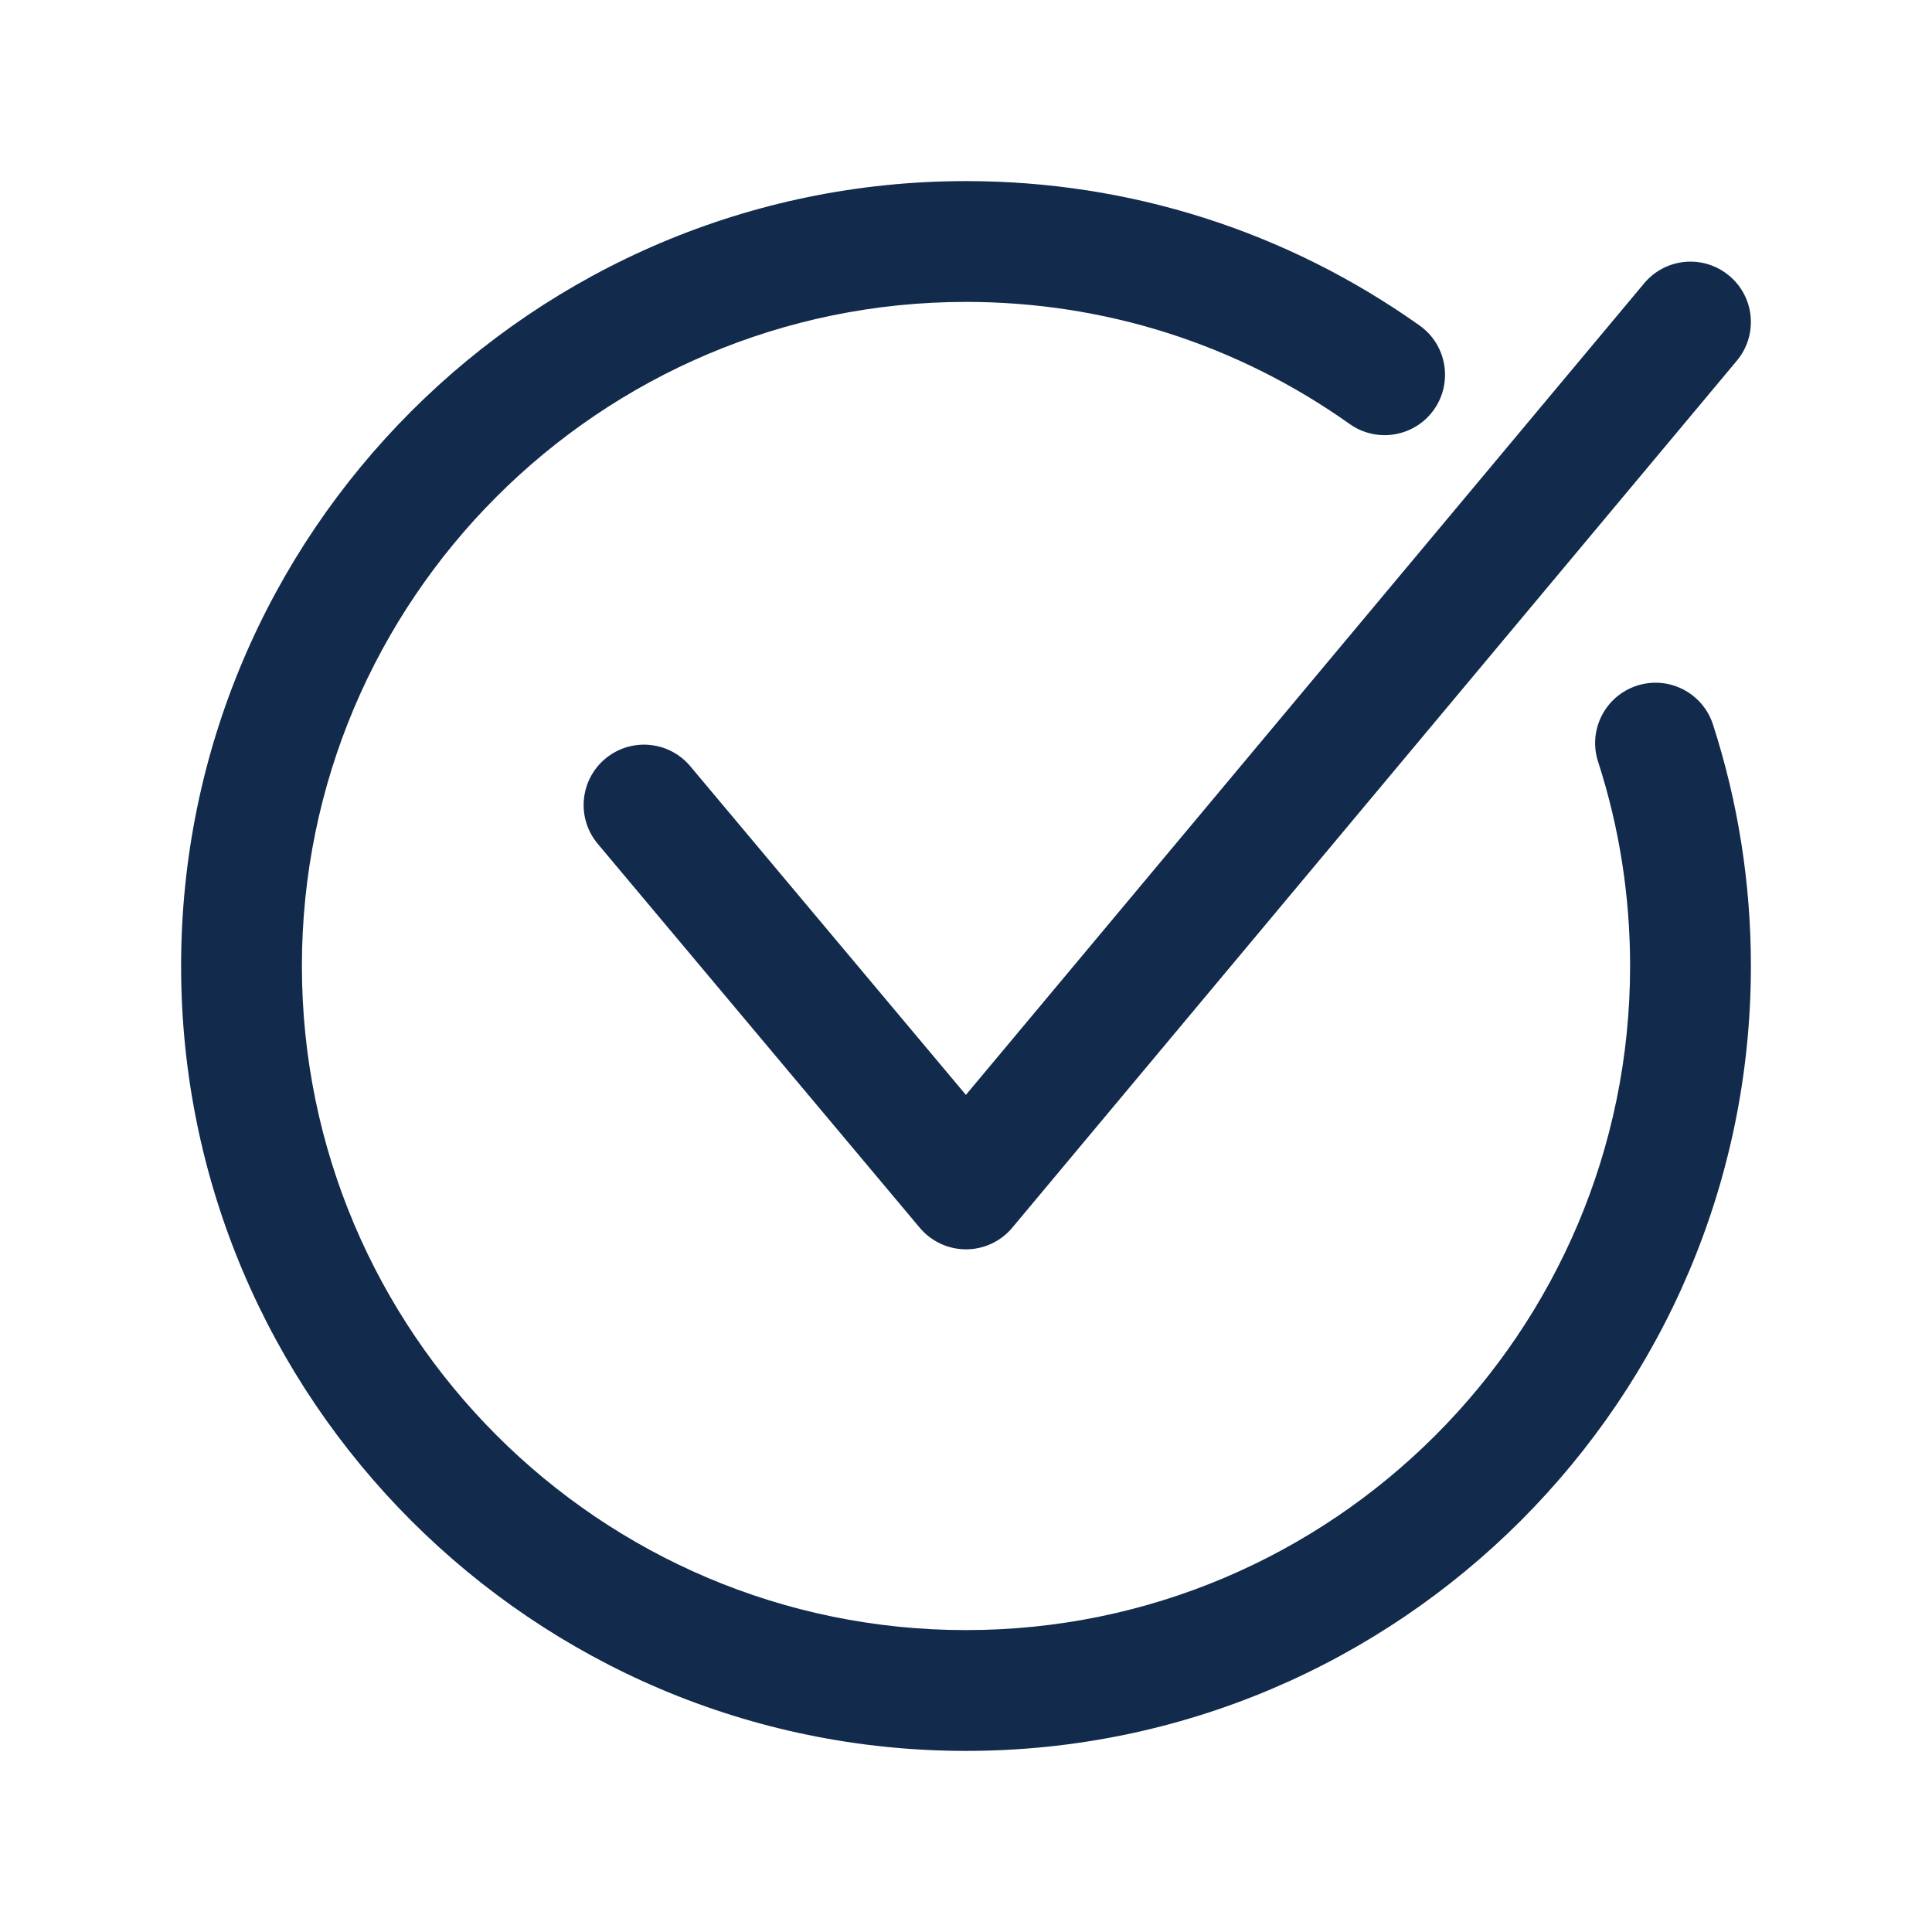
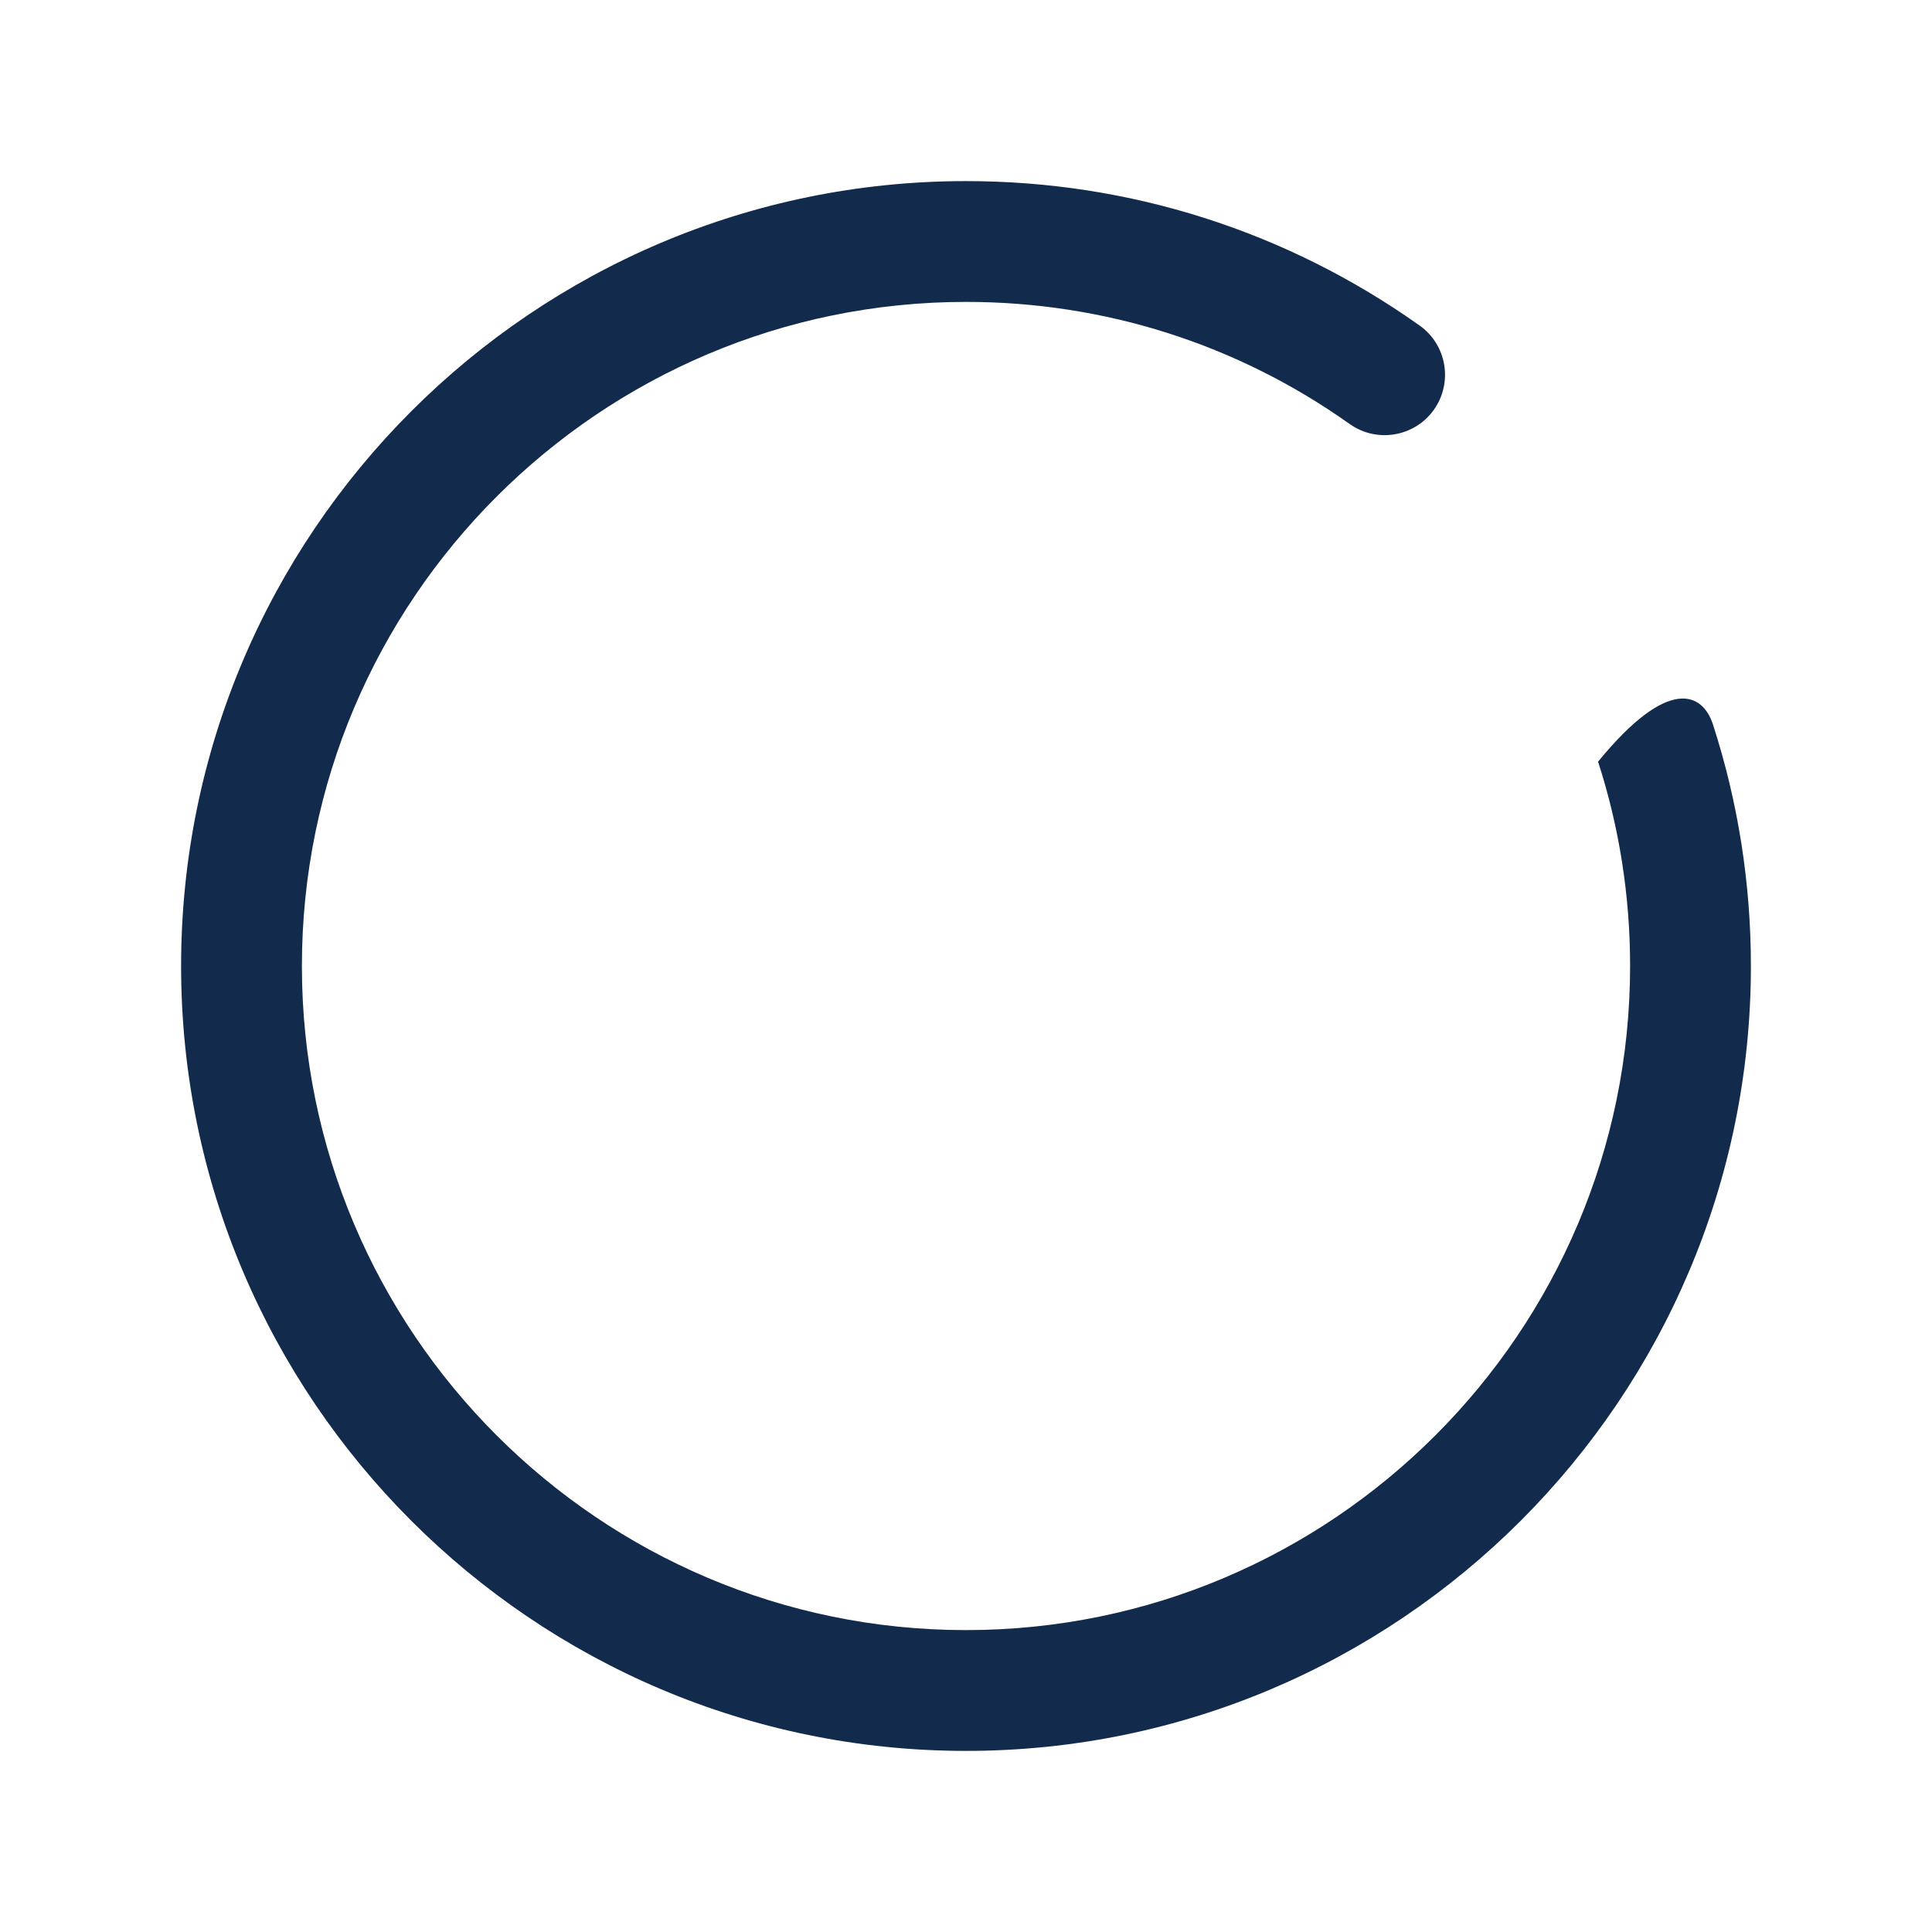
<svg xmlns="http://www.w3.org/2000/svg" width="38" height="38" viewBox="0 0 38 38" fill="none">
-   <path d="M19 24.573C18.649 24.573 18.316 24.417 18.09 24.148L11.757 16.597C11.336 16.095 11.401 15.346 11.904 14.924C12.406 14.503 13.155 14.568 13.577 15.071L18.998 21.535L32.339 5.572C32.759 5.069 33.508 5.002 34.011 5.423C34.515 5.843 34.582 6.592 34.161 7.095L19.911 24.146C19.686 24.416 19.353 24.572 19.001 24.573C19.001 24.573 19 24.573 19 24.573Z" fill="#122A4B" />
-   <path d="M19 34.438C10.488 34.438 3.562 27.512 3.562 19C3.562 10.488 10.488 3.562 19 3.562C22.218 3.562 25.303 4.545 27.922 6.403C28.457 6.782 28.582 7.524 28.203 8.059C27.823 8.593 27.082 8.719 26.547 8.34C24.333 6.768 21.723 5.938 19 5.938C11.797 5.938 5.938 11.797 5.938 19C5.938 26.203 11.797 32.062 19 32.062C26.203 32.062 32.062 26.203 32.062 19C32.062 17.627 31.851 16.274 31.432 14.981C31.23 14.357 31.573 13.688 32.197 13.486C32.821 13.284 33.49 13.627 33.692 14.25C34.187 15.78 34.438 17.378 34.438 19C34.438 27.512 27.512 34.438 19 34.438Z" fill="#122A4B" />
+   <path d="M19 34.438C10.488 34.438 3.562 27.512 3.562 19C3.562 10.488 10.488 3.562 19 3.562C22.218 3.562 25.303 4.545 27.922 6.403C28.457 6.782 28.582 7.524 28.203 8.059C27.823 8.593 27.082 8.719 26.547 8.34C24.333 6.768 21.723 5.938 19 5.938C11.797 5.938 5.938 11.797 5.938 19C5.938 26.203 11.797 32.062 19 32.062C26.203 32.062 32.062 26.203 32.062 19C32.062 17.627 31.851 16.274 31.432 14.981C32.821 13.284 33.49 13.627 33.692 14.25C34.187 15.78 34.438 17.378 34.438 19C34.438 27.512 27.512 34.438 19 34.438Z" fill="#122A4B" />
</svg>